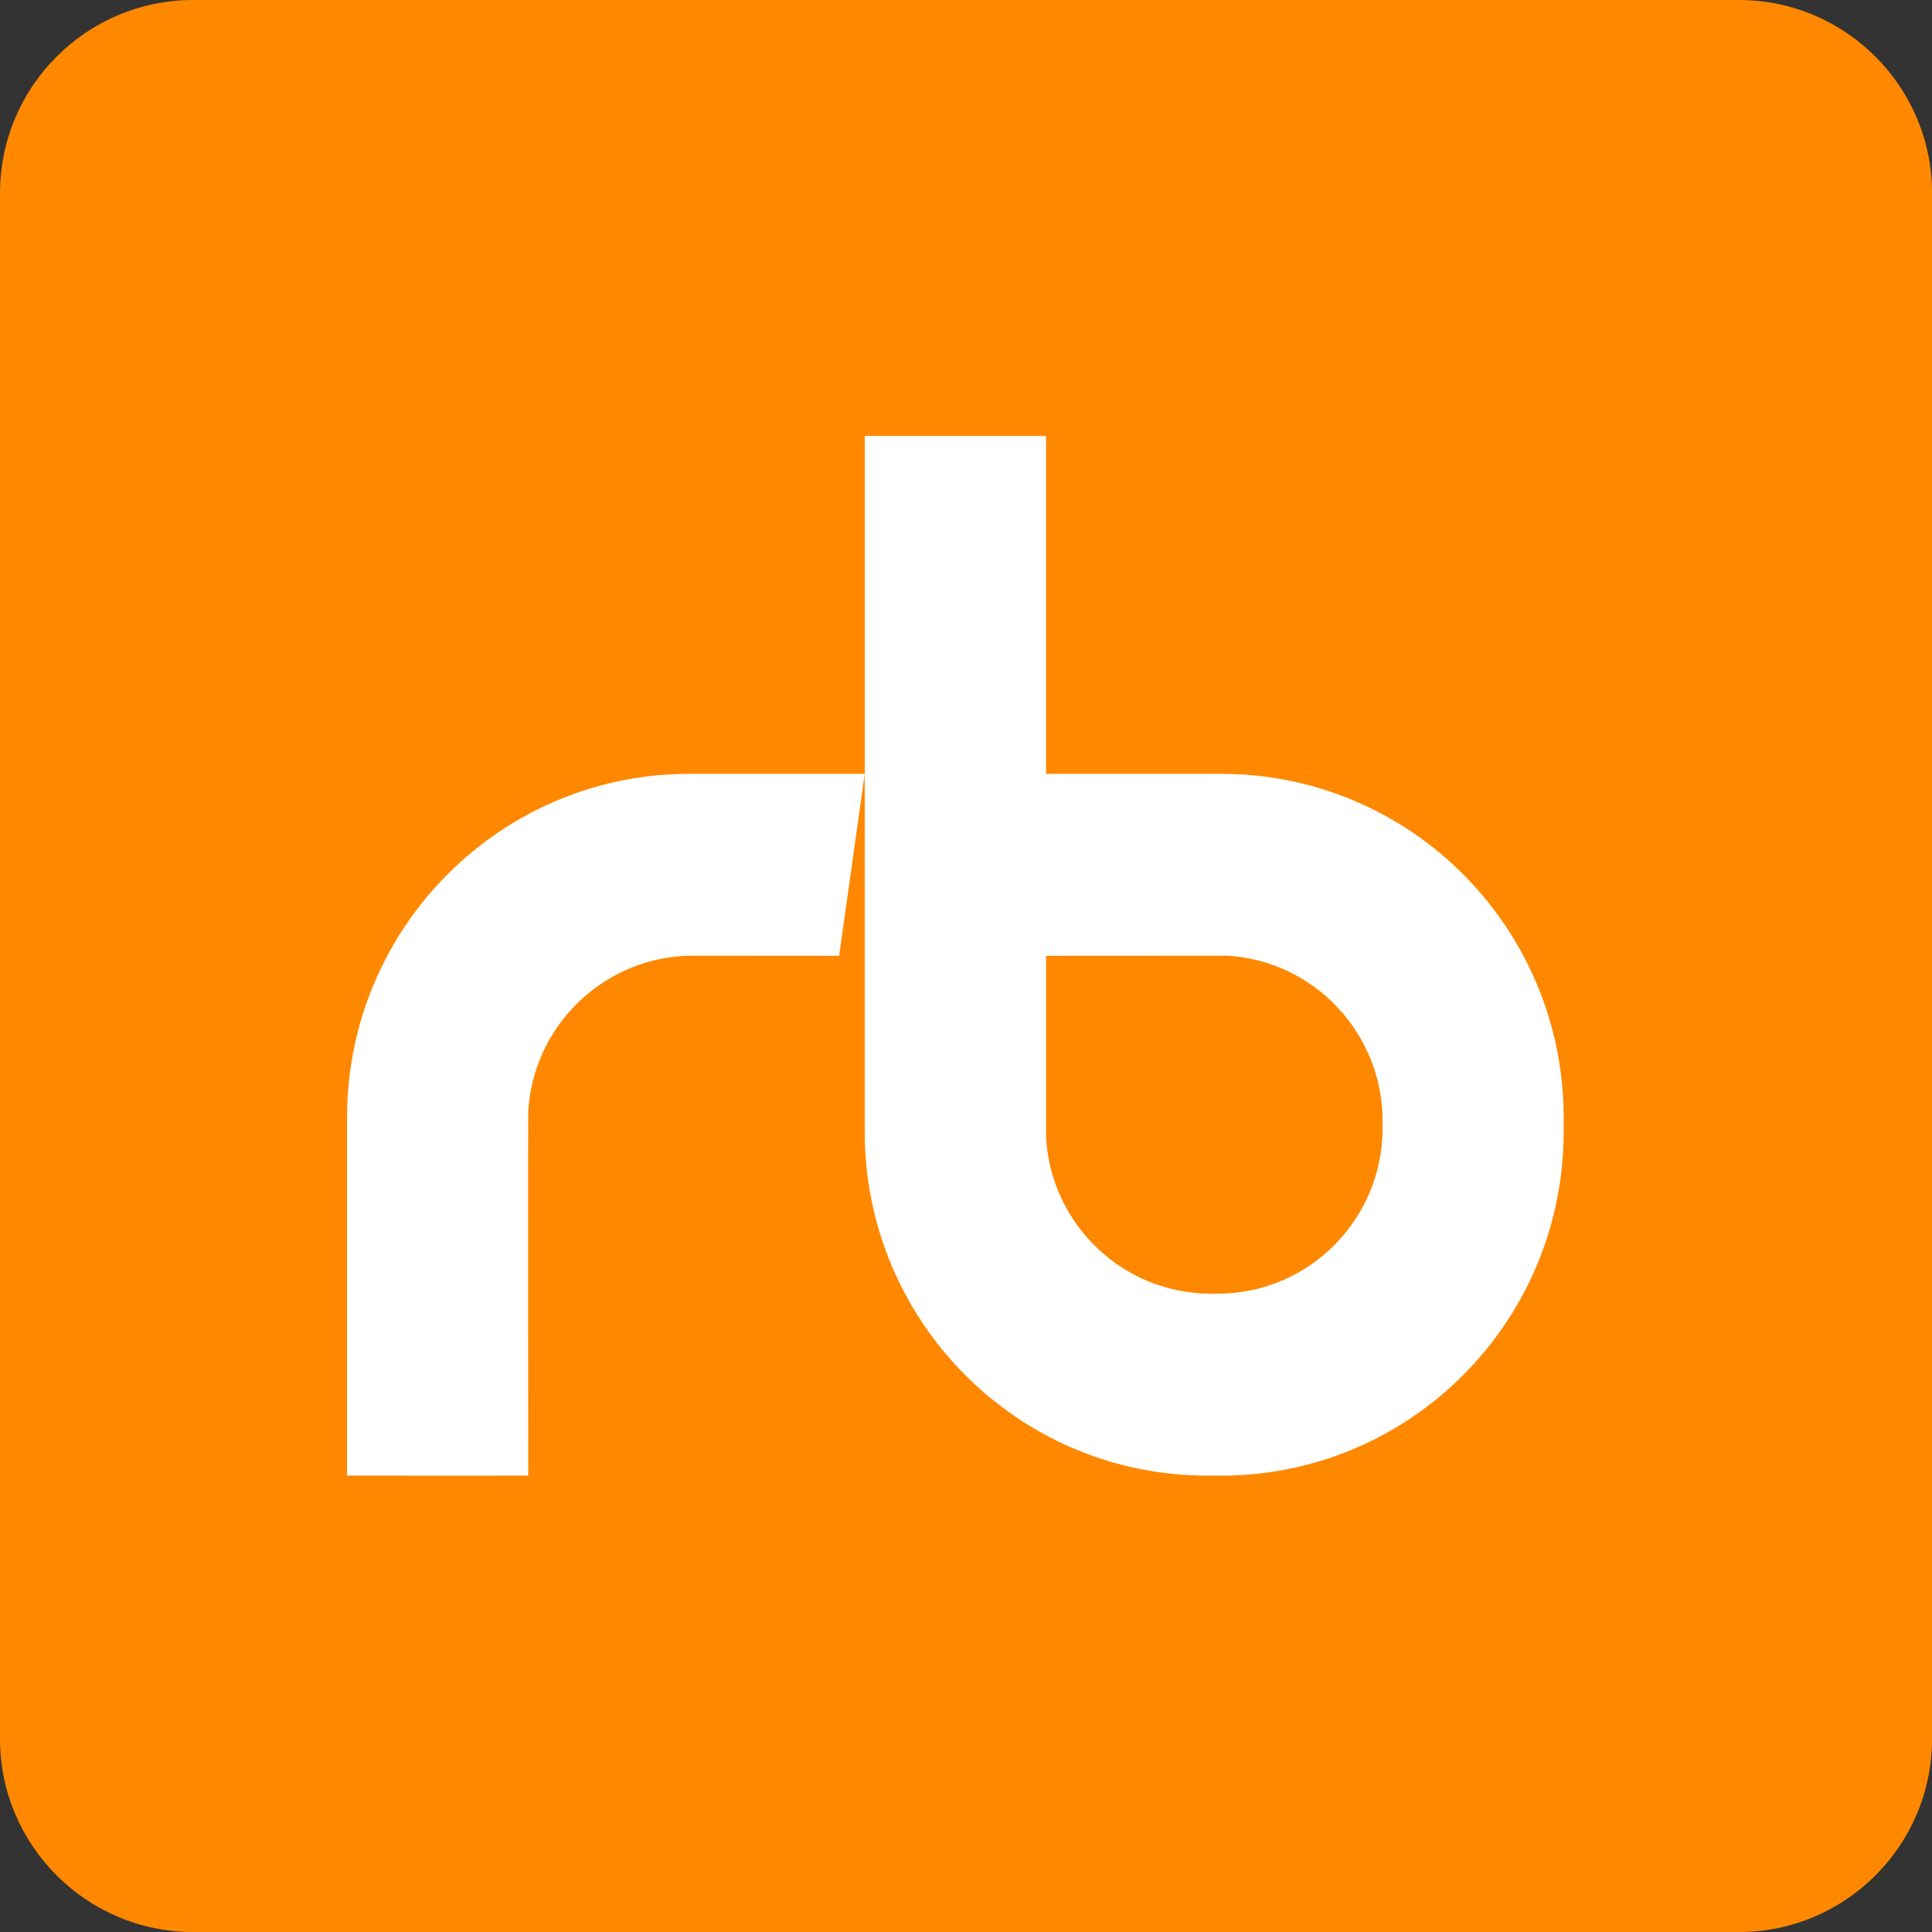
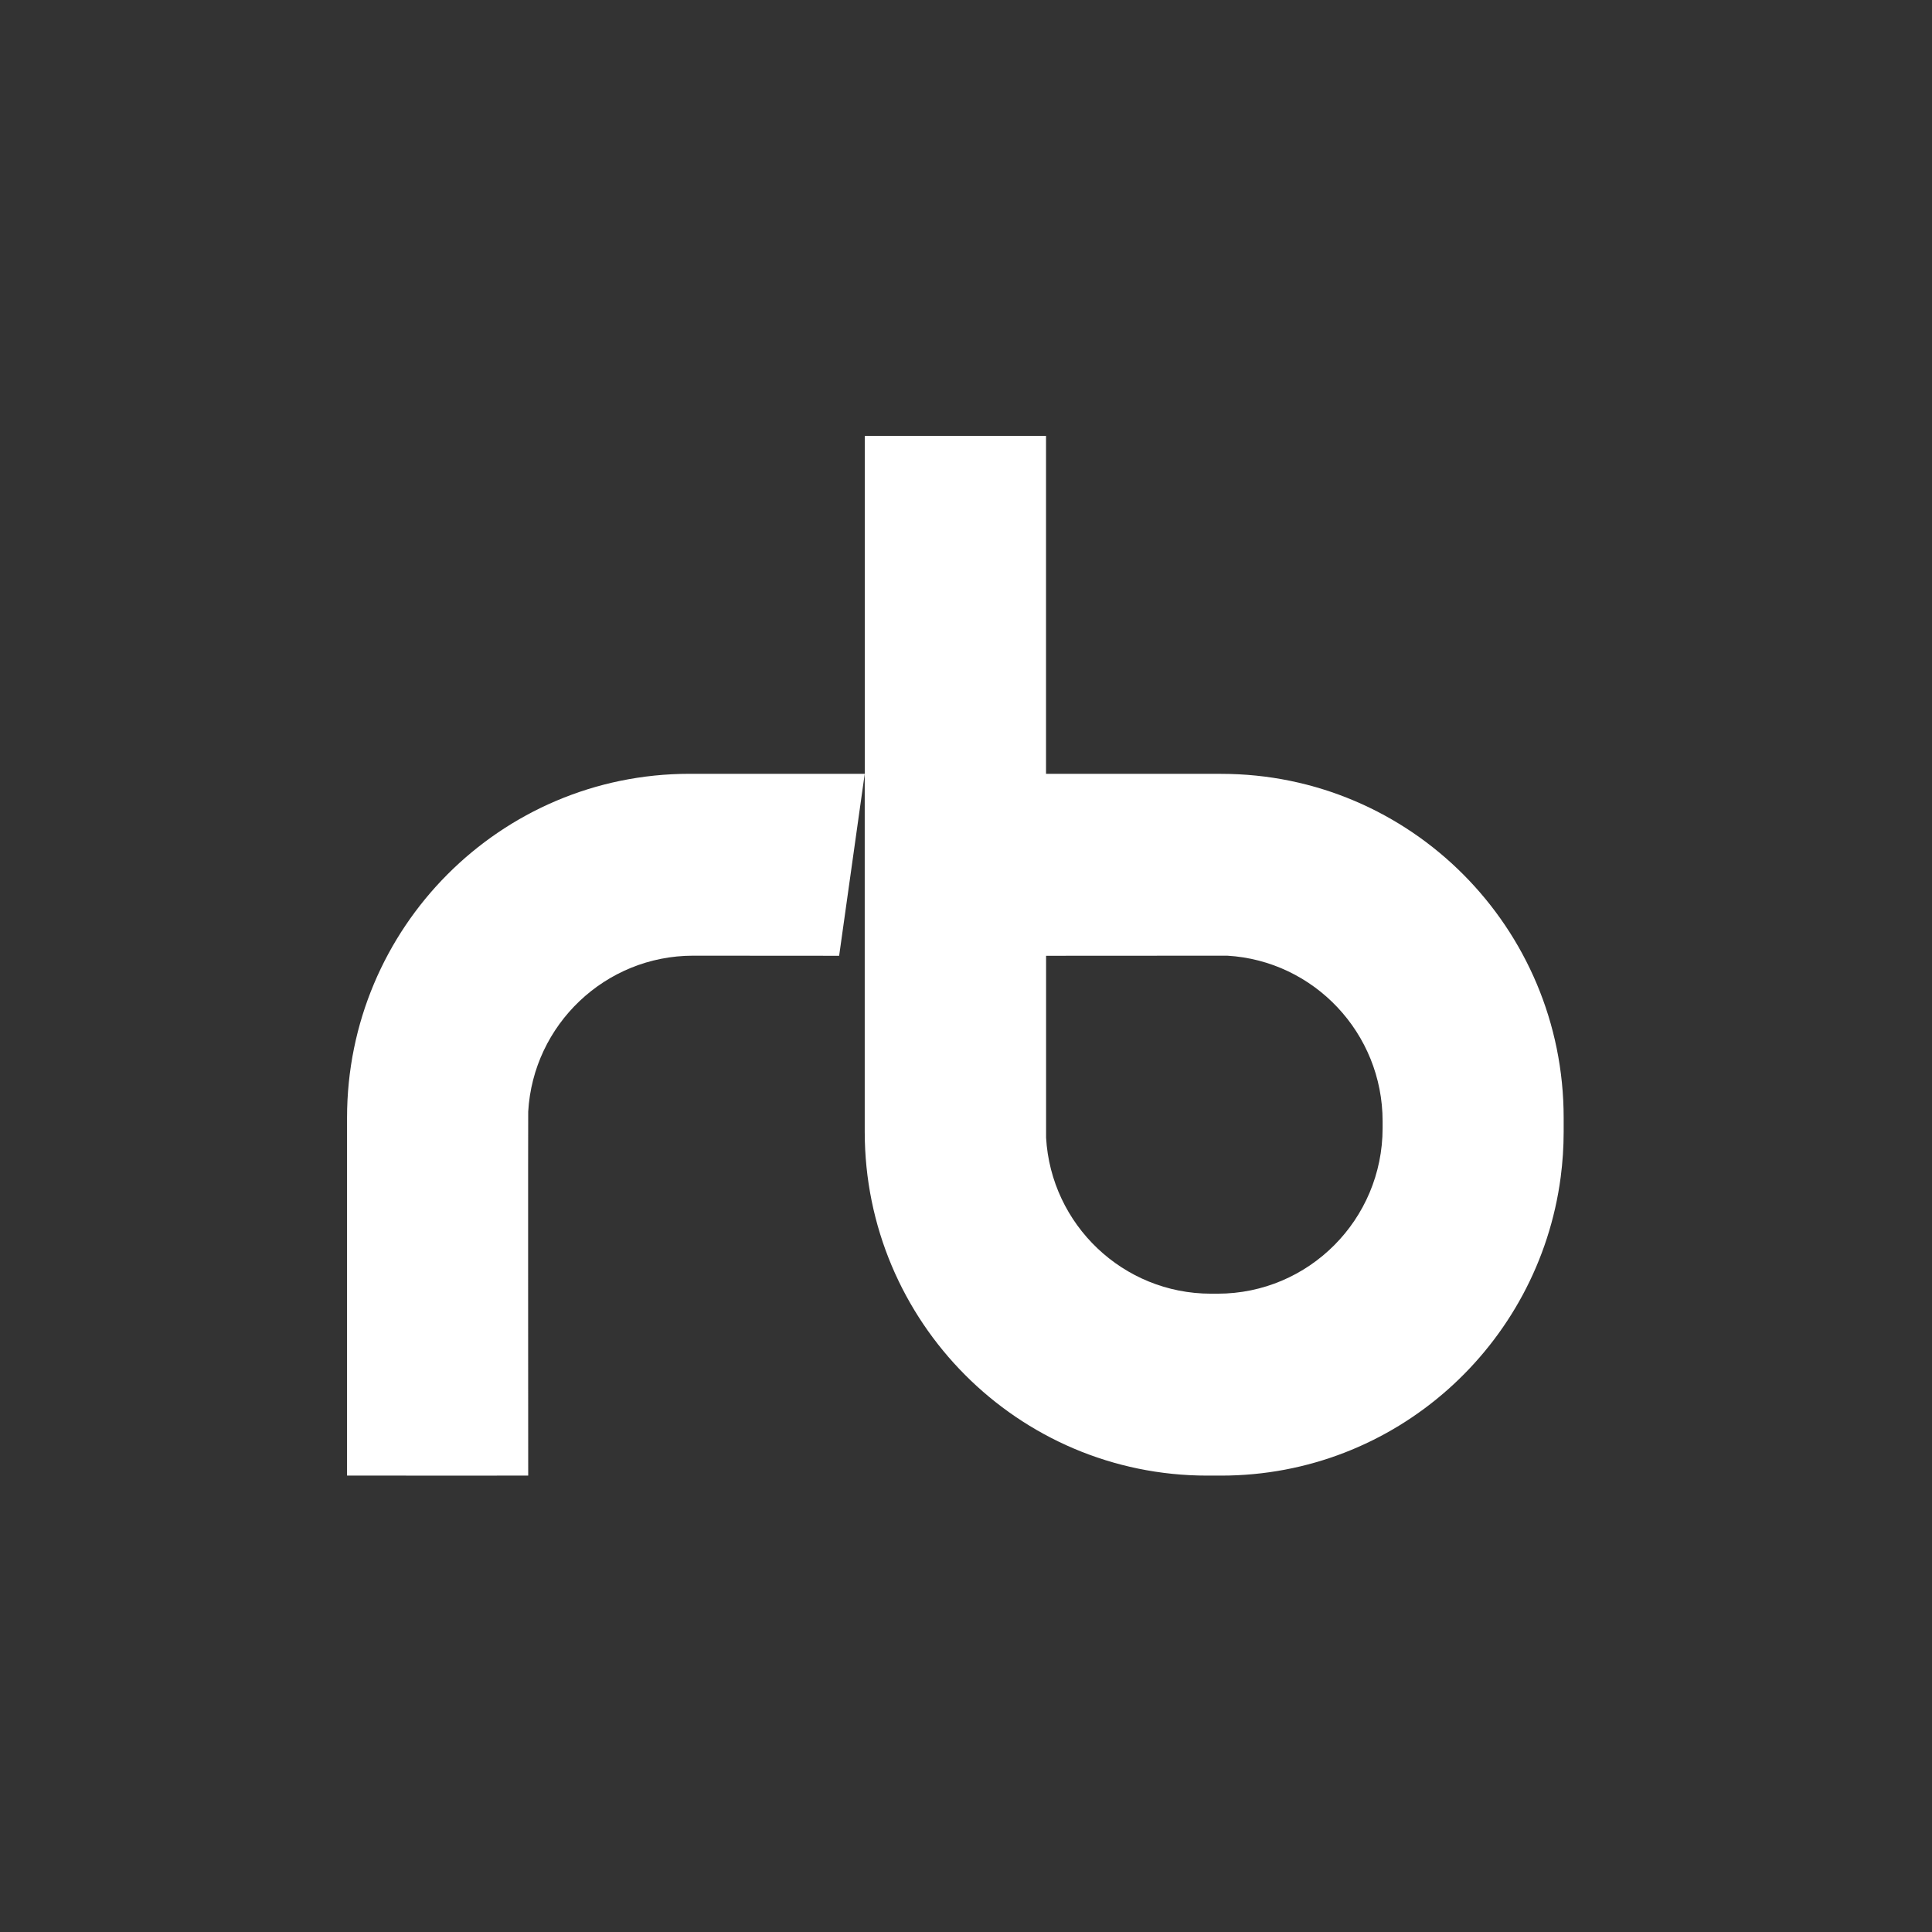
<svg xmlns="http://www.w3.org/2000/svg" id="b" viewBox="0 0 378.28 378.28">
  <rect x="0" y="0" width="378.28" height="378.28" fill="#333333" stroke="none" />
  <g id="c">
-     <path d="M37.83,0h302.63c20.88,0,37.83,16.95,37.83,37.83v302.63c0,20.88-16.95,37.83-37.83,37.83H37.83C16.95,378.28,0,361.33,0,340.45V37.83C0,16.95,16.95,0,37.83,0Z" style="fill:#f80;" />
    <path d="M239.13,151.51h-34.32v-66.16h-35.49v66.16h-34.32c-37.04,0-67.05,30.14-67.05,67.33v70.07l23.17.02,12.3-.02s-.04-70.63,0-71.24c.97-17.04,15.09-30.55,32.3-30.55l28.58.02,5.01-35.63v70.07c0,37.2,30.03,67.34,67.06,67.34h2.74c34.03,0,62.13-25.45,66.47-58.45.38-2.9.58-5.87.58-8.88v-2.74c0-37.2-30.01-67.33-67.05-67.33ZM270.71,220.88c0,17.91-14.47,32.42-32.3,32.42h-1.31c-17.21,0-31.31-13.51-32.28-30.55v-35.61l35.47-.02c16.97.99,30.42,15.15,30.42,32.42v1.33Z" style="fill:#fff;" />
  </g>
</svg>